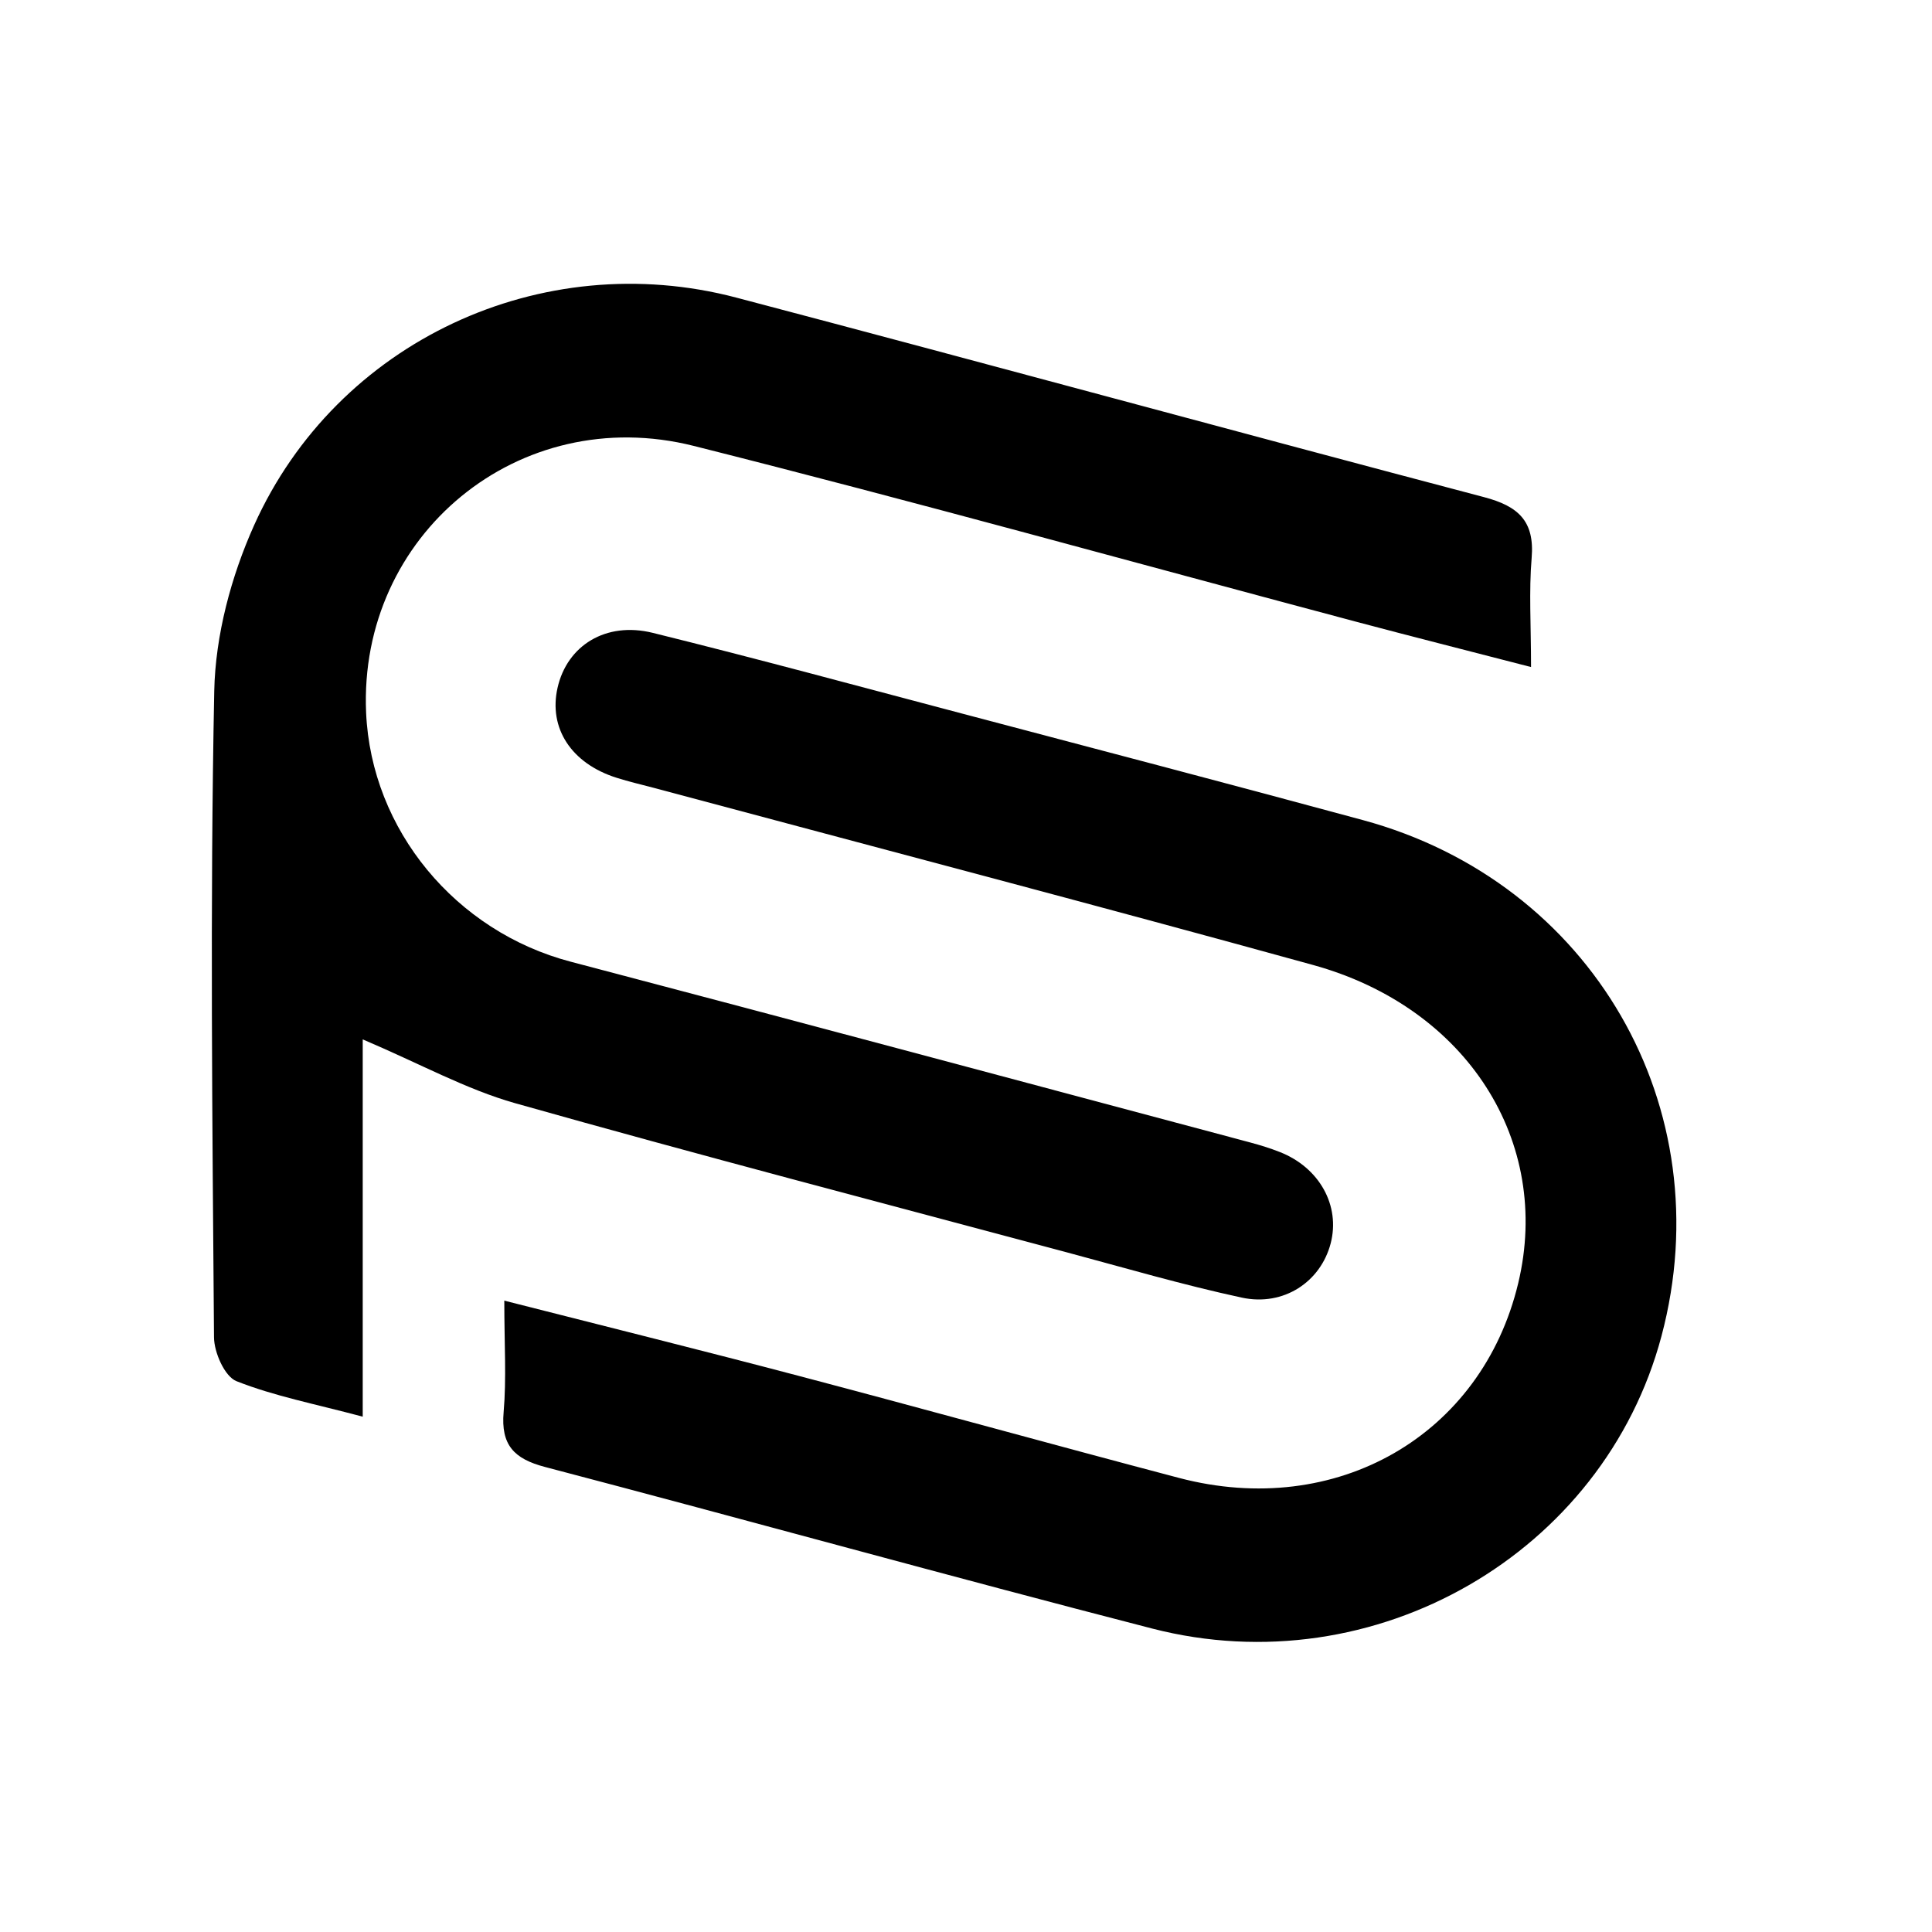
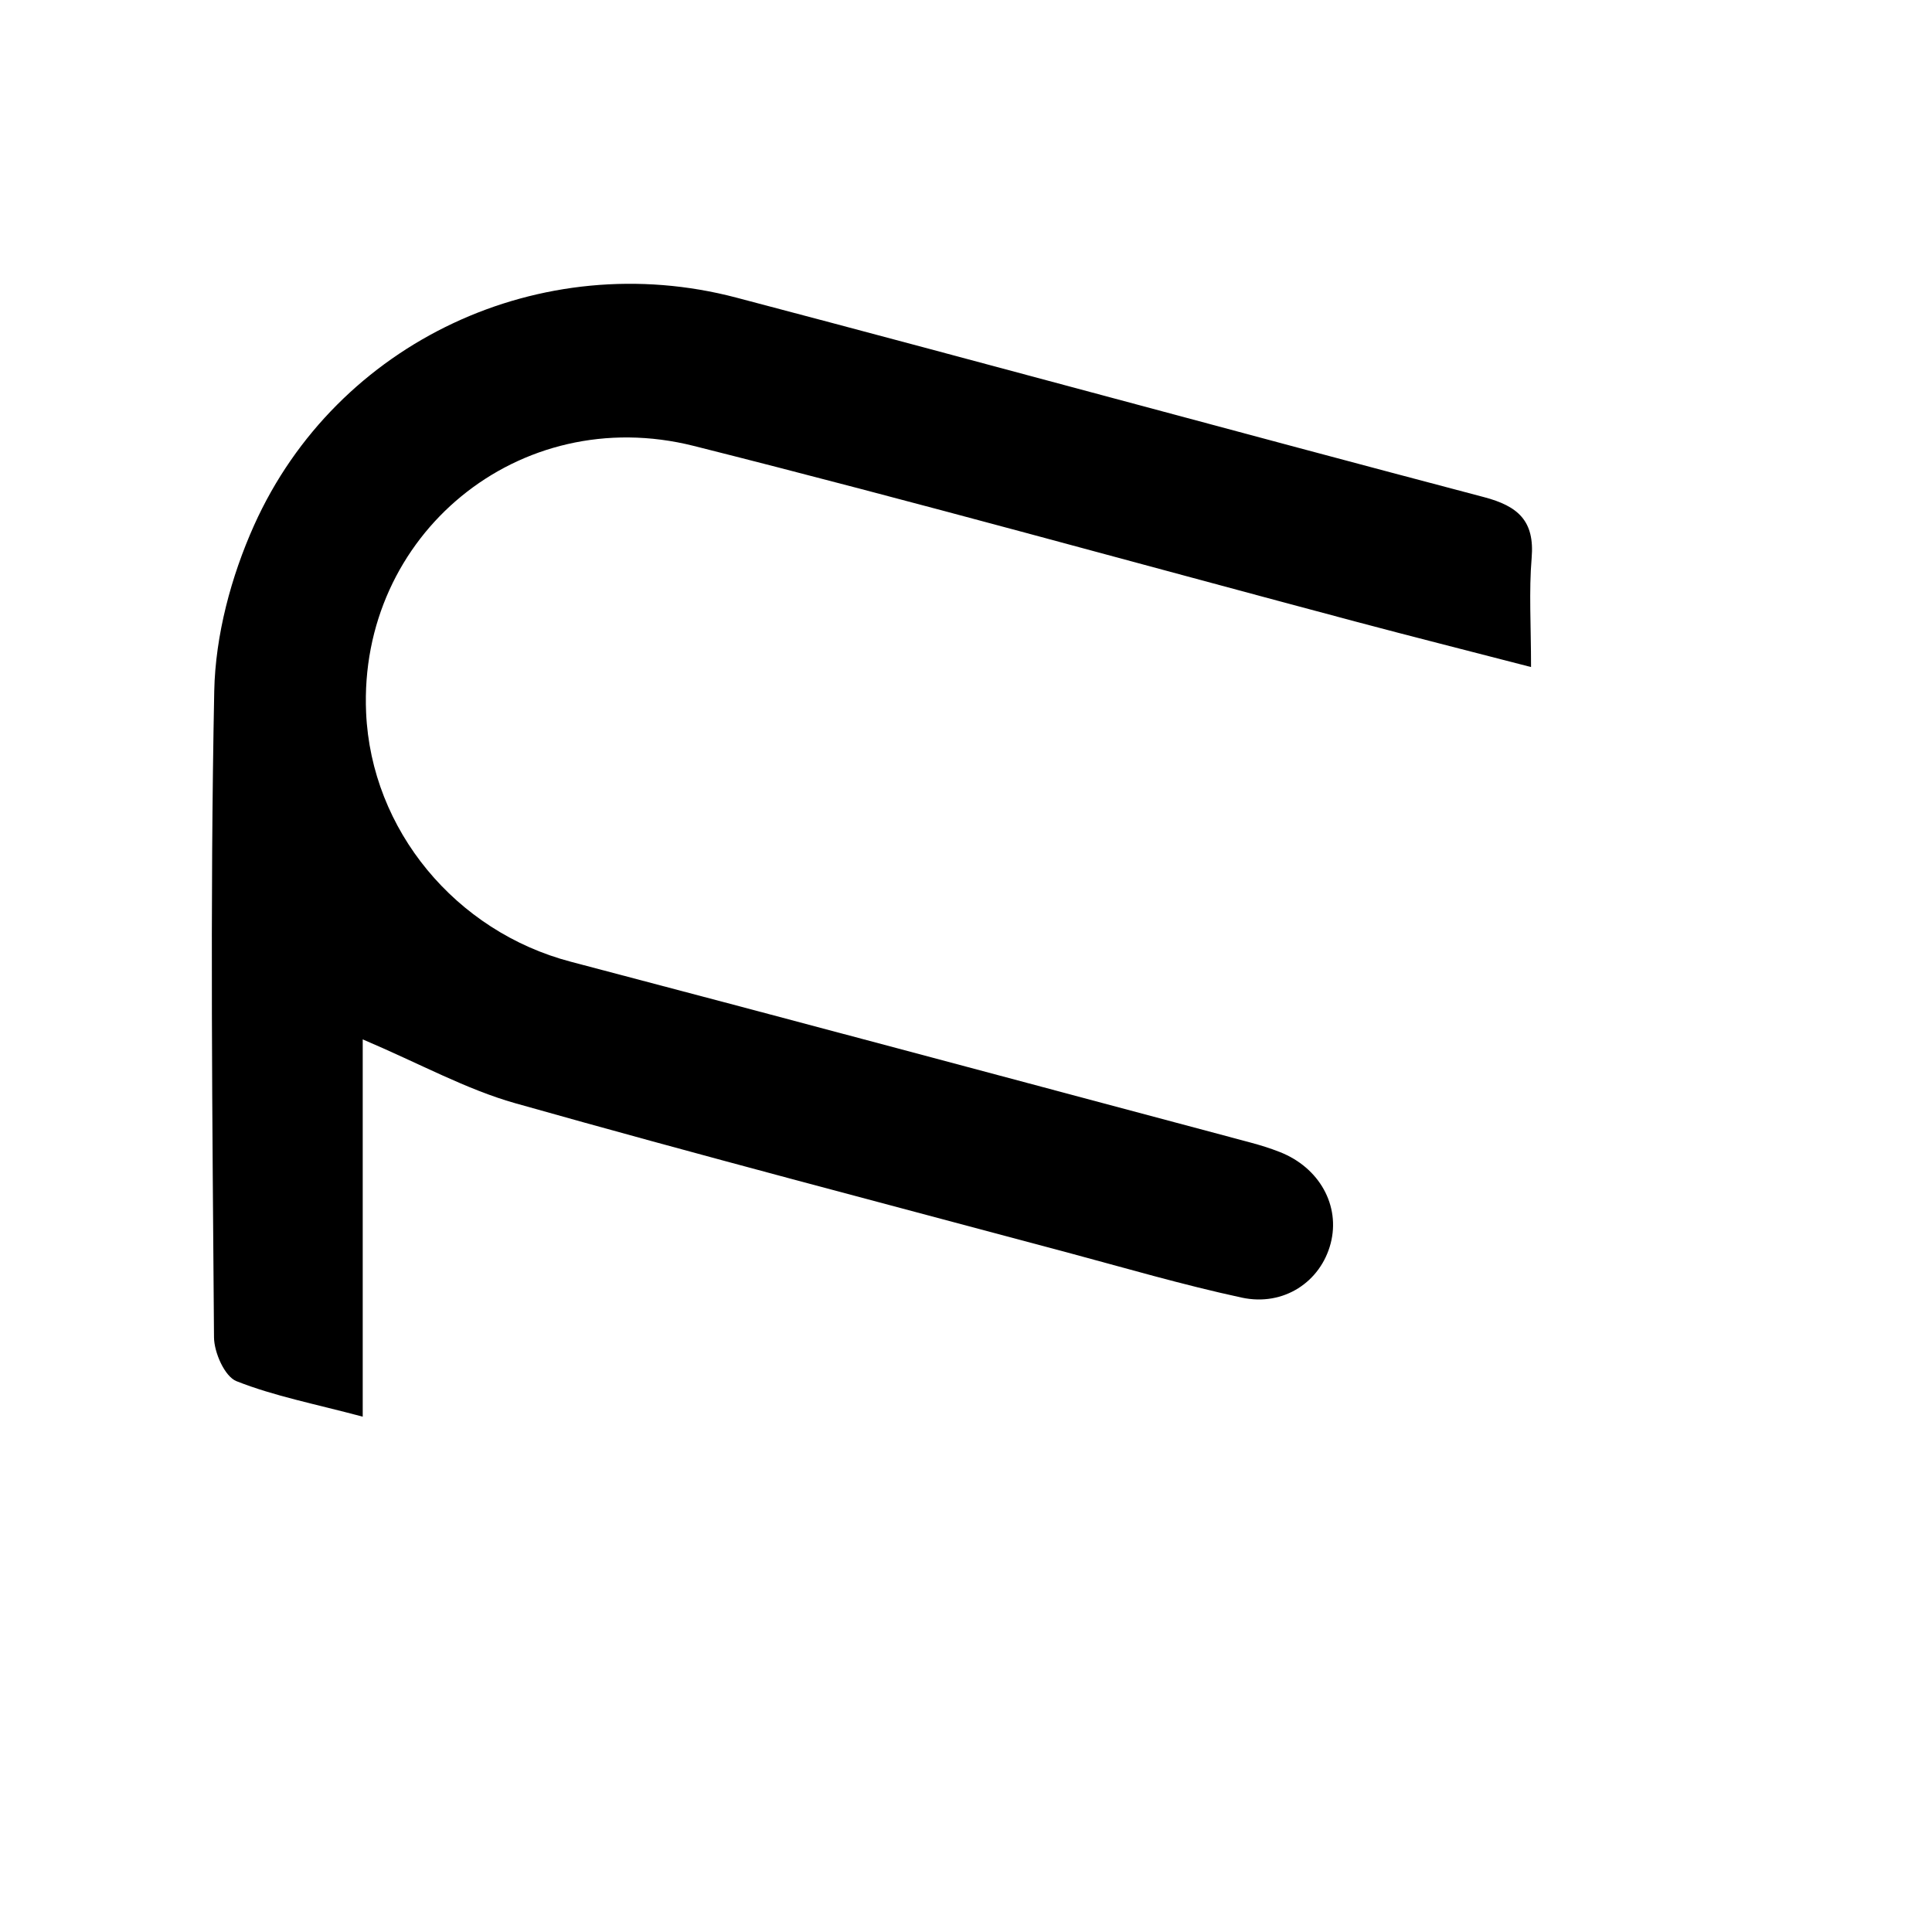
<svg xmlns="http://www.w3.org/2000/svg" width="1080" height="1080" version="1.0" viewBox="0 0 810 810">
  <defs>
    <clipPath id="a">
      <path d="M88.047 118H643v476H88.047zm0 0" />
    </clipPath>
  </defs>
  <g clip-path="url(#a)">
    <path d="M152.074 435.766v158.183c-20.117-5.379-37.137-8.625-52.941-14.89-4.922-1.954-9.36-11.996-9.41-18.391-.684-90.305-1.7-180.656.101-270.961.48-23.363 7.078-48.043 16.715-69.504 34.676-77.09 120.492-116.937 202.172-95.426 104.582 27.547 208.914 56.082 313.5 83.657 14.23 3.754 21.258 9.941 19.937 25.492-1.168 13.976-.253 28.105-.253 45.734-27.118-7.023-50.176-12.832-73.13-18.945-92.64-24.656-184.972-50.38-277.913-73.766-73.36-18.441-140.606 37.438-137.36 111.813 2.156 49.238 37.594 91.777 85.766 104.433 95.047 24.985 189.965 50.48 284.914 75.793 4.183 1.117 8.344 2.41 12.351 3.985 16.664 6.52 25.493 22.5 21.36 38.351-4.188 16.031-19.633 26.508-37.29 22.703-24.757-5.351-49.109-12.48-73.585-19.047-77.063-20.625-154.254-40.765-231.012-62.453-20.496-5.785-39.648-16.437-63.922-26.761zm0 0" />
  </g>
-   <path d="M211.43 545.297c43.402 11.058 83.48 21.004 123.382 31.531 53.22 14.027 106.258 28.766 159.477 42.793 66.004 17.375 126.957-17.781 142.227-81.629 14.207-59.308-21.383-115.594-86.04-133.426-91.828-25.343-183.956-49.492-275.96-74.148-5.38-1.445-10.805-2.66-16.11-4.363-18.894-6.012-28.484-20.774-24.652-37.692 3.98-17.68 20.215-27.902 39.926-23.035 43.199 10.68 86.168 22.348 129.215 33.715 56.16 14.836 112.37 29.574 168.457 44.77C667.438 369.84 722.05 464.379 696.586 560.16c-24.2 91.016-120.16 146.668-213.508 122.621-85.027-21.914-169.652-45.457-254.601-67.754-12.961-3.398-18.543-9.207-17.325-23.03 1.215-14.079.278-28.286.278-46.7zm0 0" />
</svg>